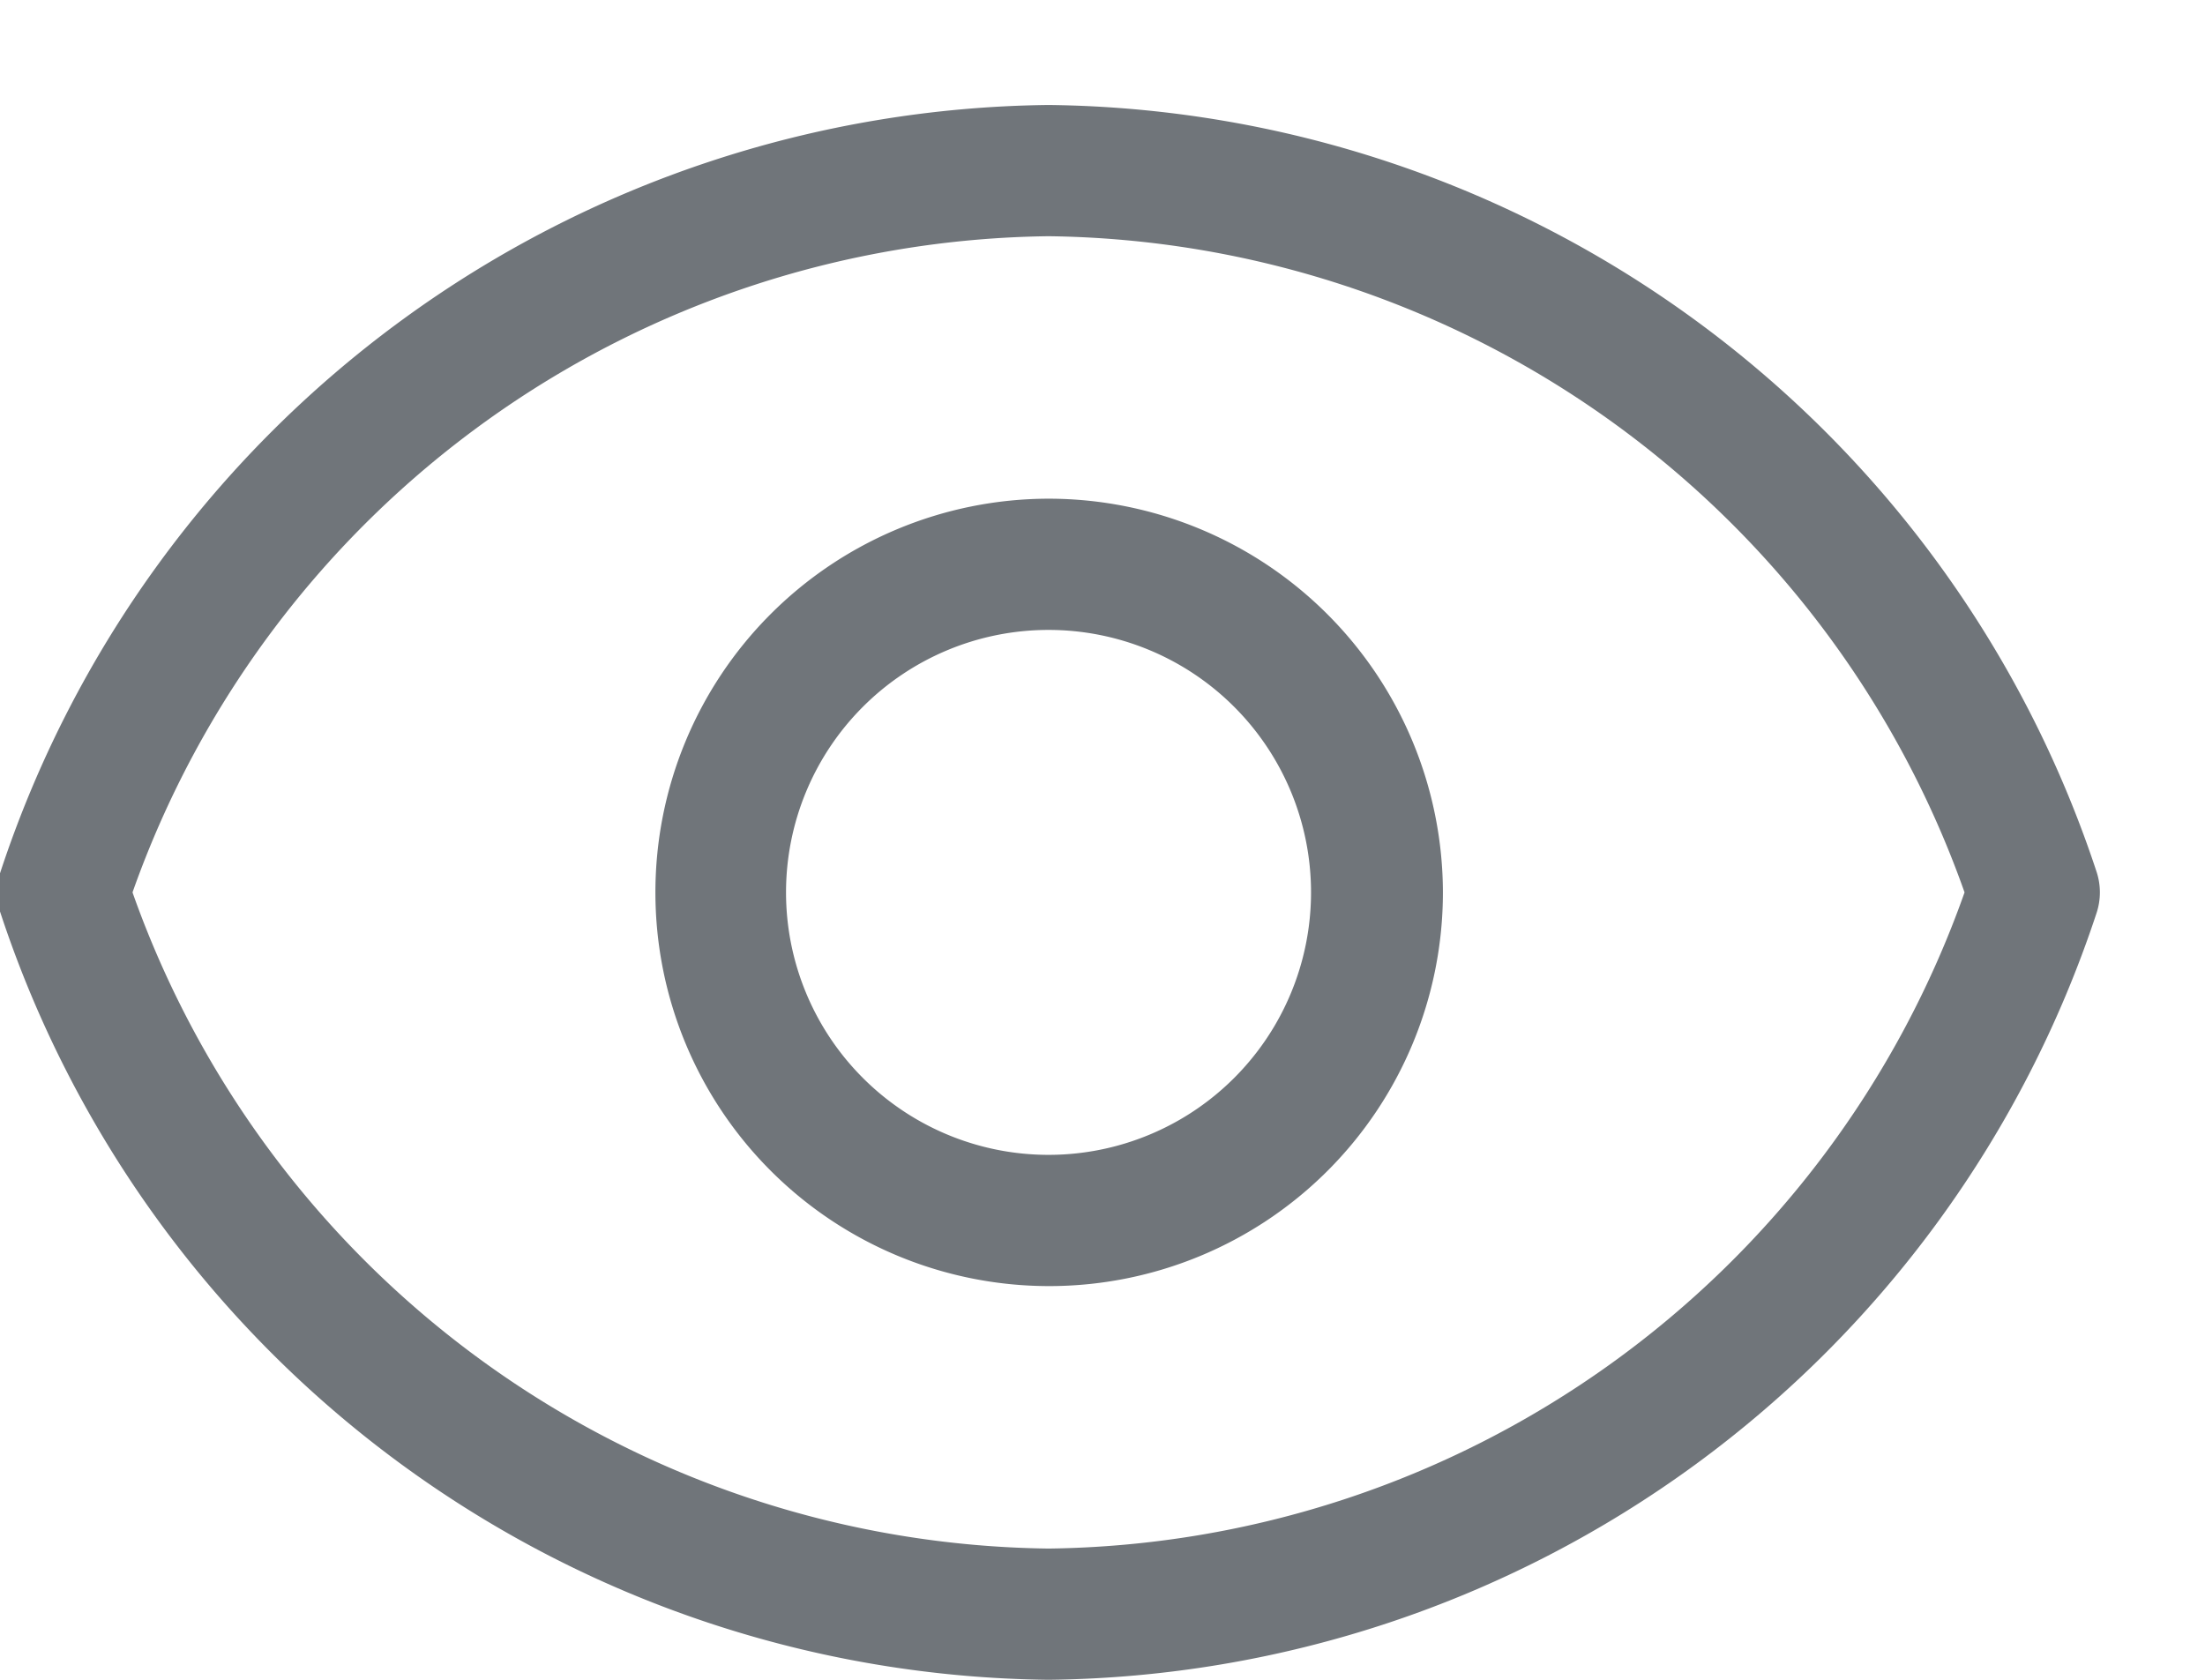
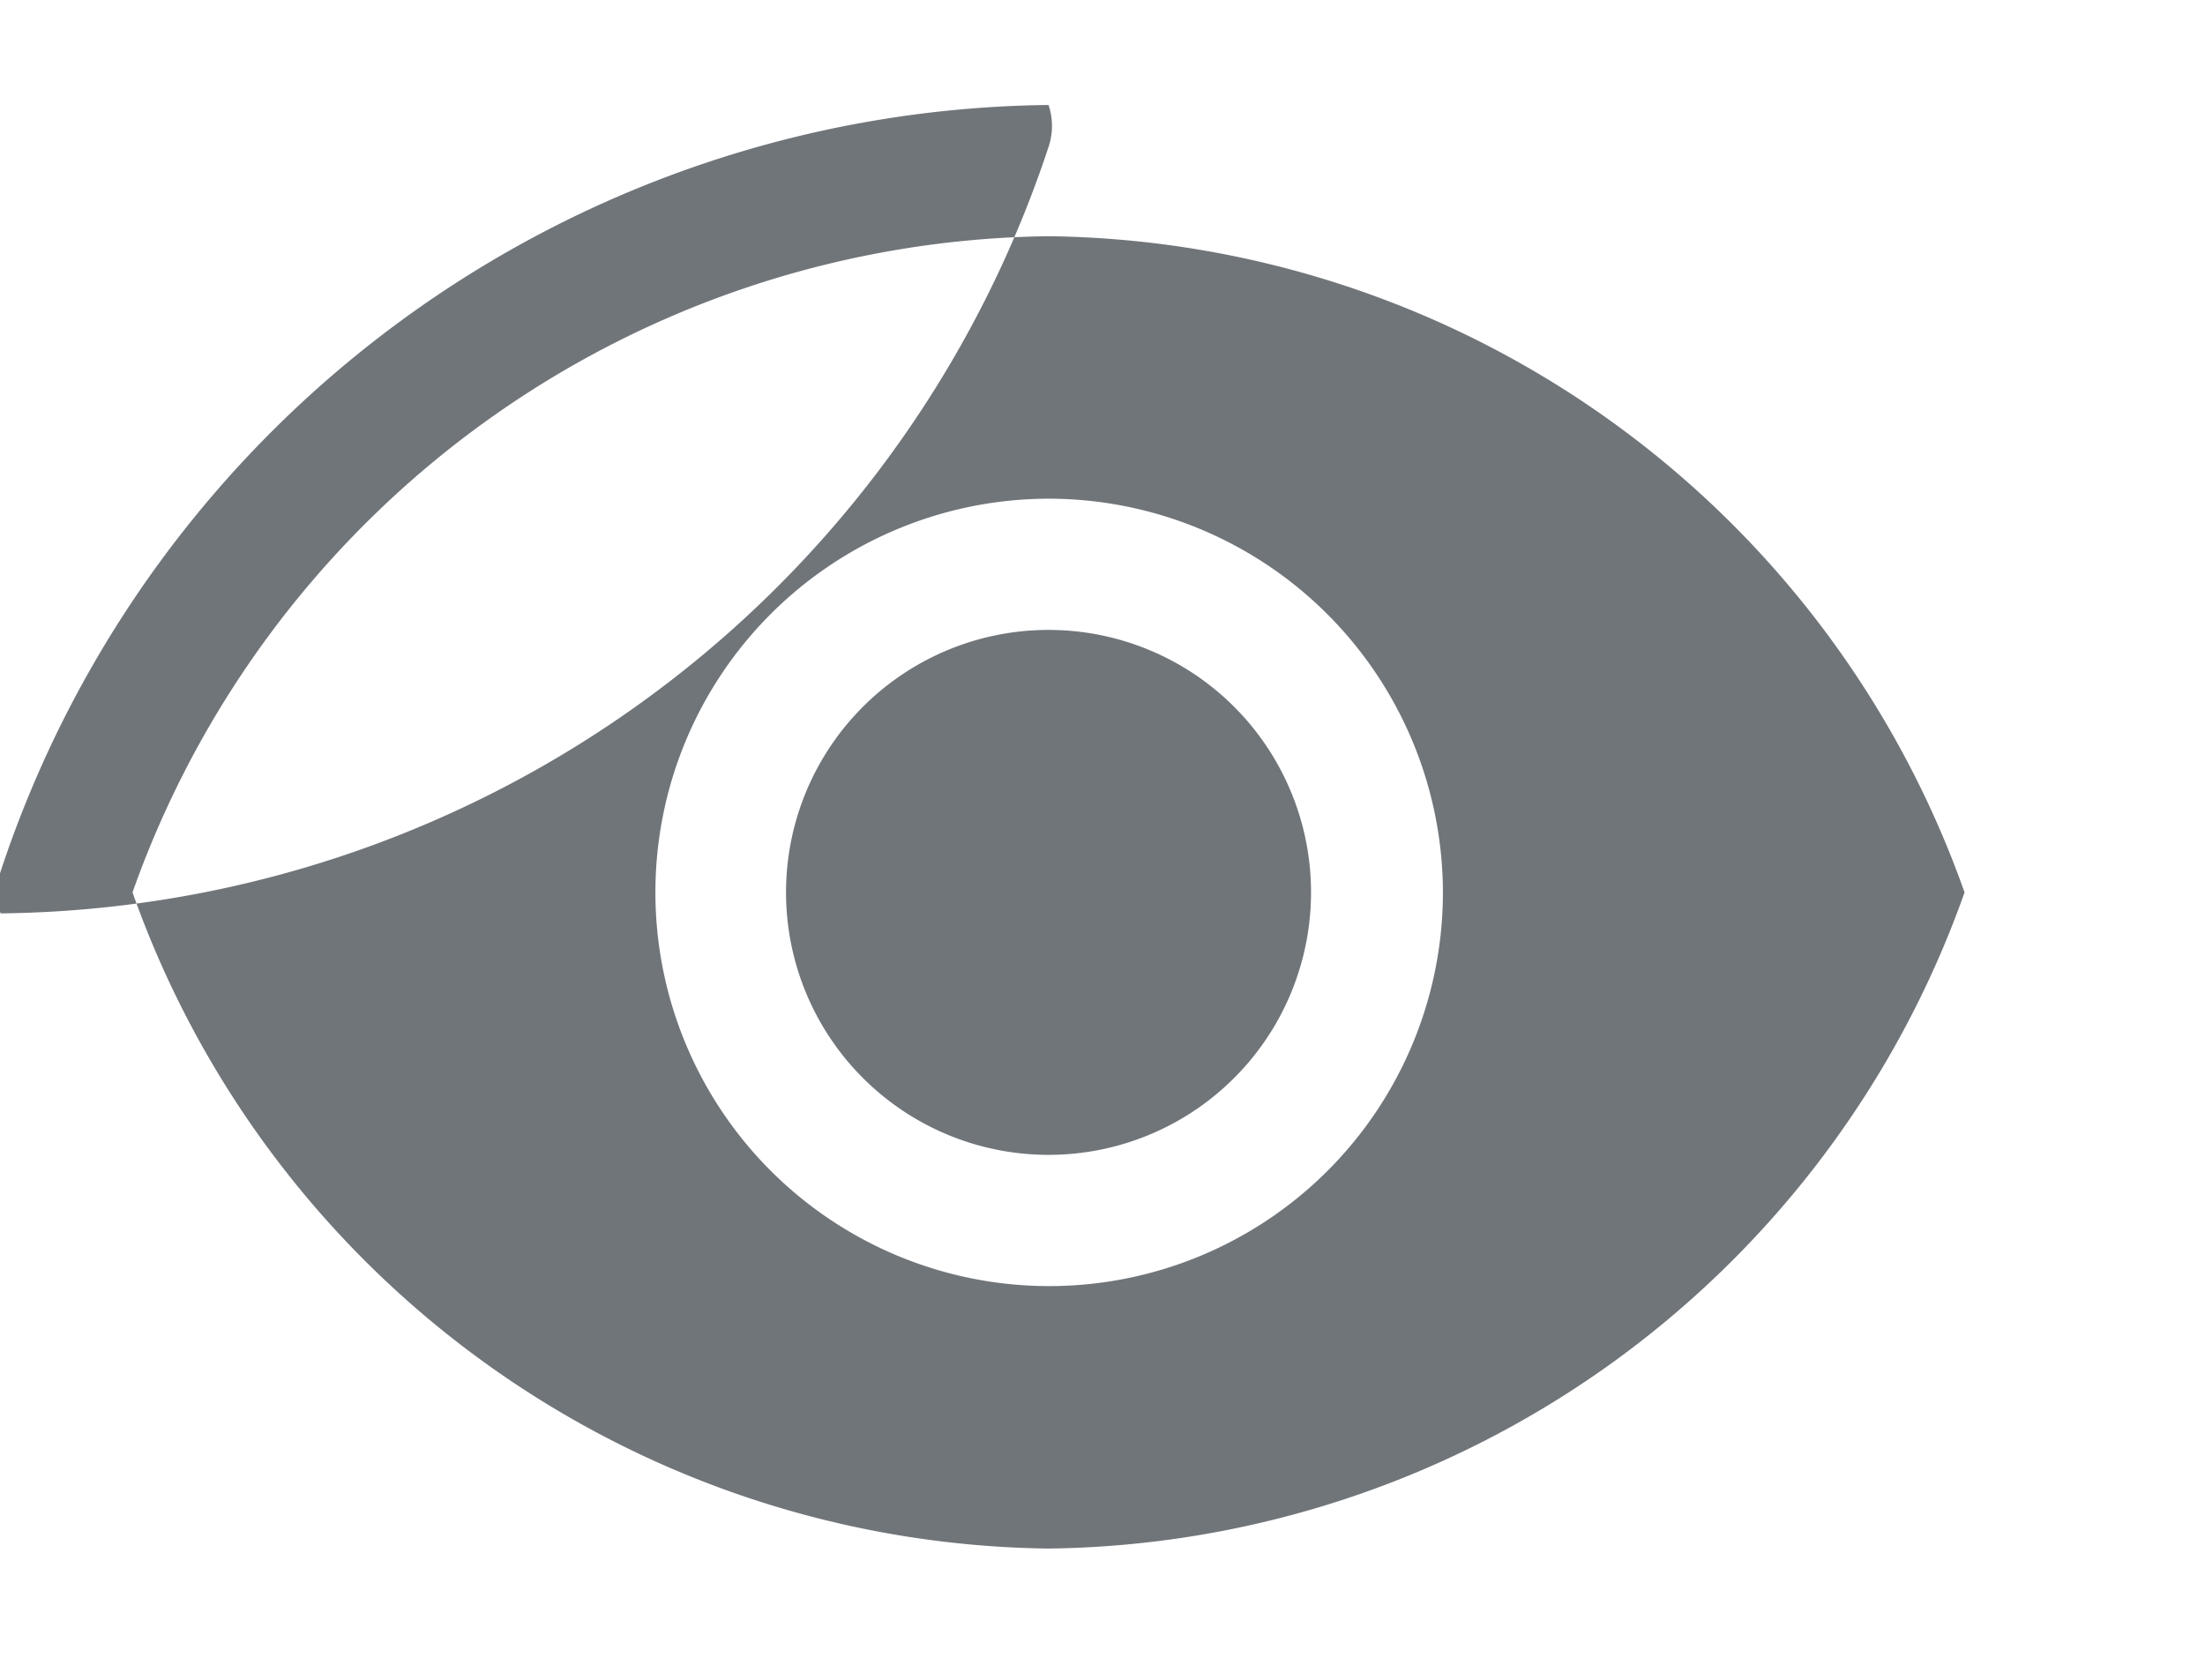
<svg xmlns="http://www.w3.org/2000/svg" width="21" height="16" viewBox="0 0 21 16">
  <defs>
    <style>
      .cls-1 {
        fill: #70757a;
        fill-rule: evenodd;
      }
    </style>
  </defs>
-   <path class="cls-1" d="M9.986,1A10.633,10.633,0,0,0,.006,8.3a0.626,0.626,0,0,0,0,.4A10.633,10.633,0,0,0,9.986,16a10.633,10.633,0,0,0,9.98-7.3,0.625,0.625,0,0,0,0-.4A10.633,10.633,0,0,0,9.986,1h0Zm0,13.75A9.373,9.373,0,0,1,1.262,8.5,9.373,9.373,0,0,1,9.986,2.25,9.373,9.373,0,0,1,18.71,8.5,9.373,9.373,0,0,1,9.986,14.75Zm0-10A3.75,3.75,0,1,0,13.742,8.5,3.757,3.757,0,0,0,9.986,4.75Zm0,6.25a2.5,2.5,0,1,1,2.5-2.5A2.5,2.5,0,0,1,9.986,11Z" />
+   <path class="cls-1" d="M9.986,1A10.633,10.633,0,0,0,.006,8.3a0.626,0.626,0,0,0,0,.4a10.633,10.633,0,0,0,9.98-7.3,0.625,0.625,0,0,0,0-.4A10.633,10.633,0,0,0,9.986,1h0Zm0,13.75A9.373,9.373,0,0,1,1.262,8.5,9.373,9.373,0,0,1,9.986,2.25,9.373,9.373,0,0,1,18.71,8.5,9.373,9.373,0,0,1,9.986,14.75Zm0-10A3.75,3.75,0,1,0,13.742,8.5,3.757,3.757,0,0,0,9.986,4.75Zm0,6.25a2.5,2.5,0,1,1,2.5-2.5A2.5,2.5,0,0,1,9.986,11Z" />
</svg>